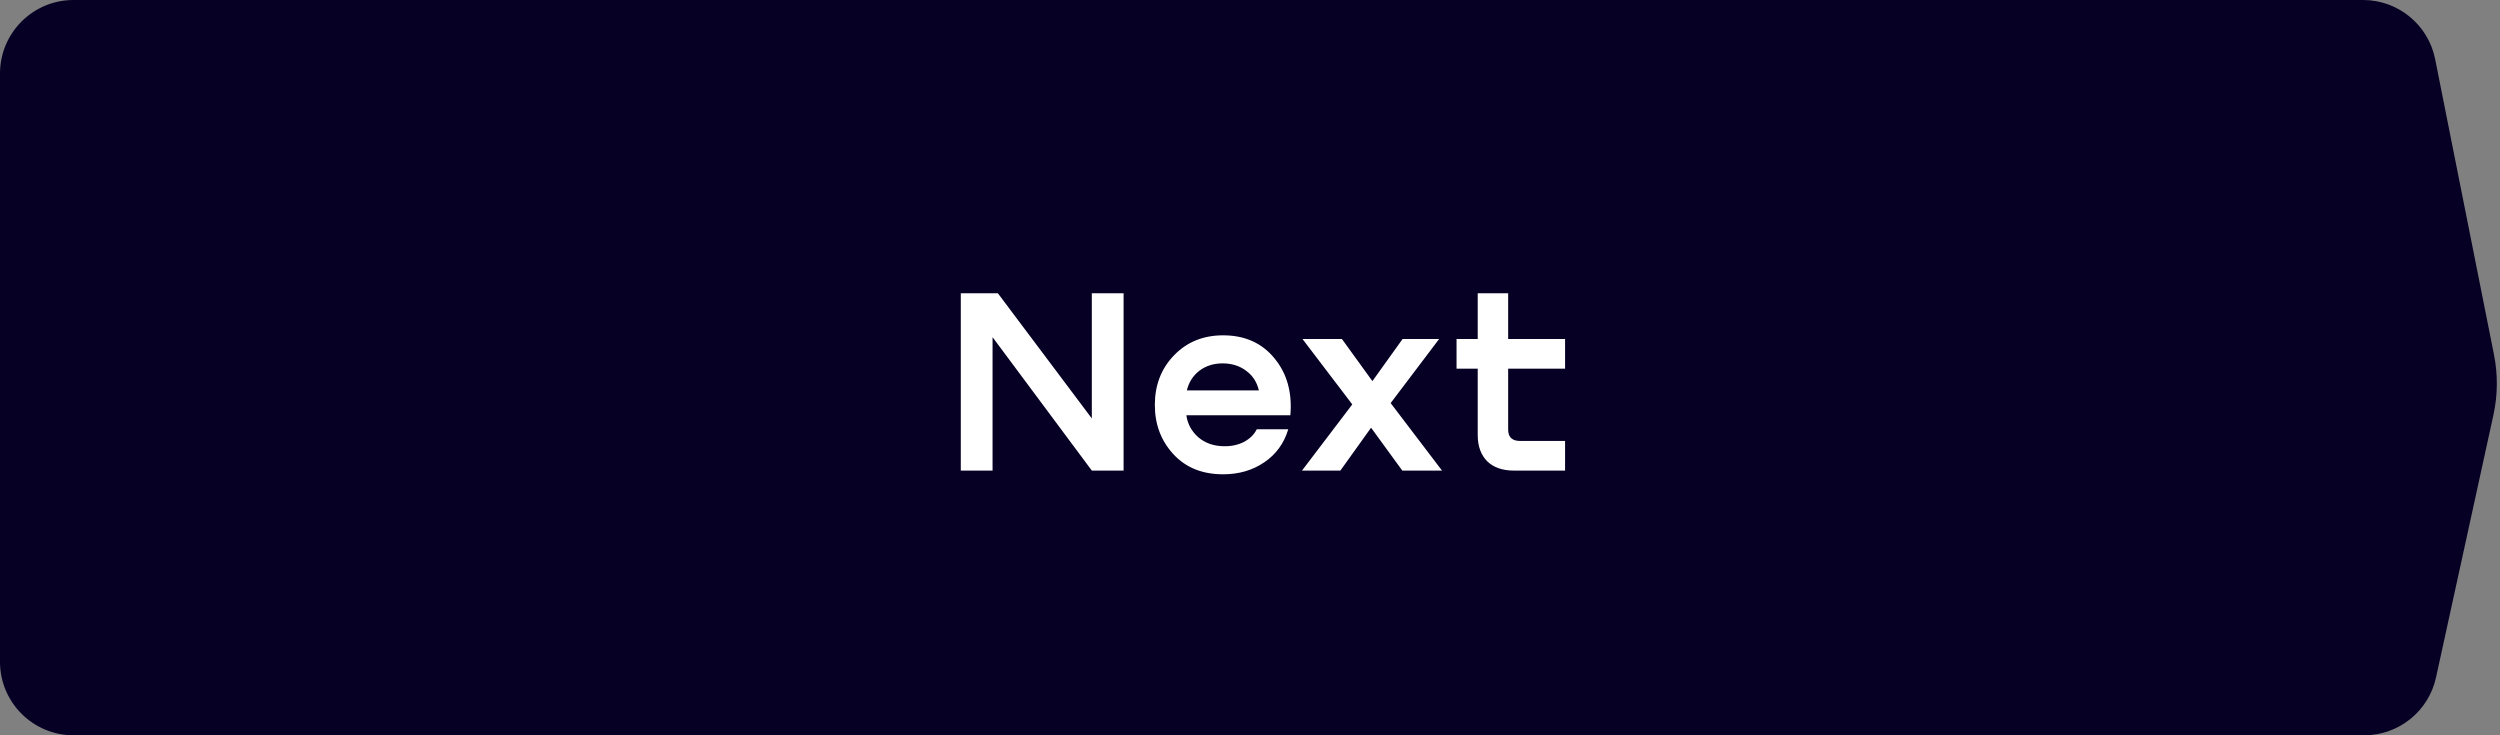
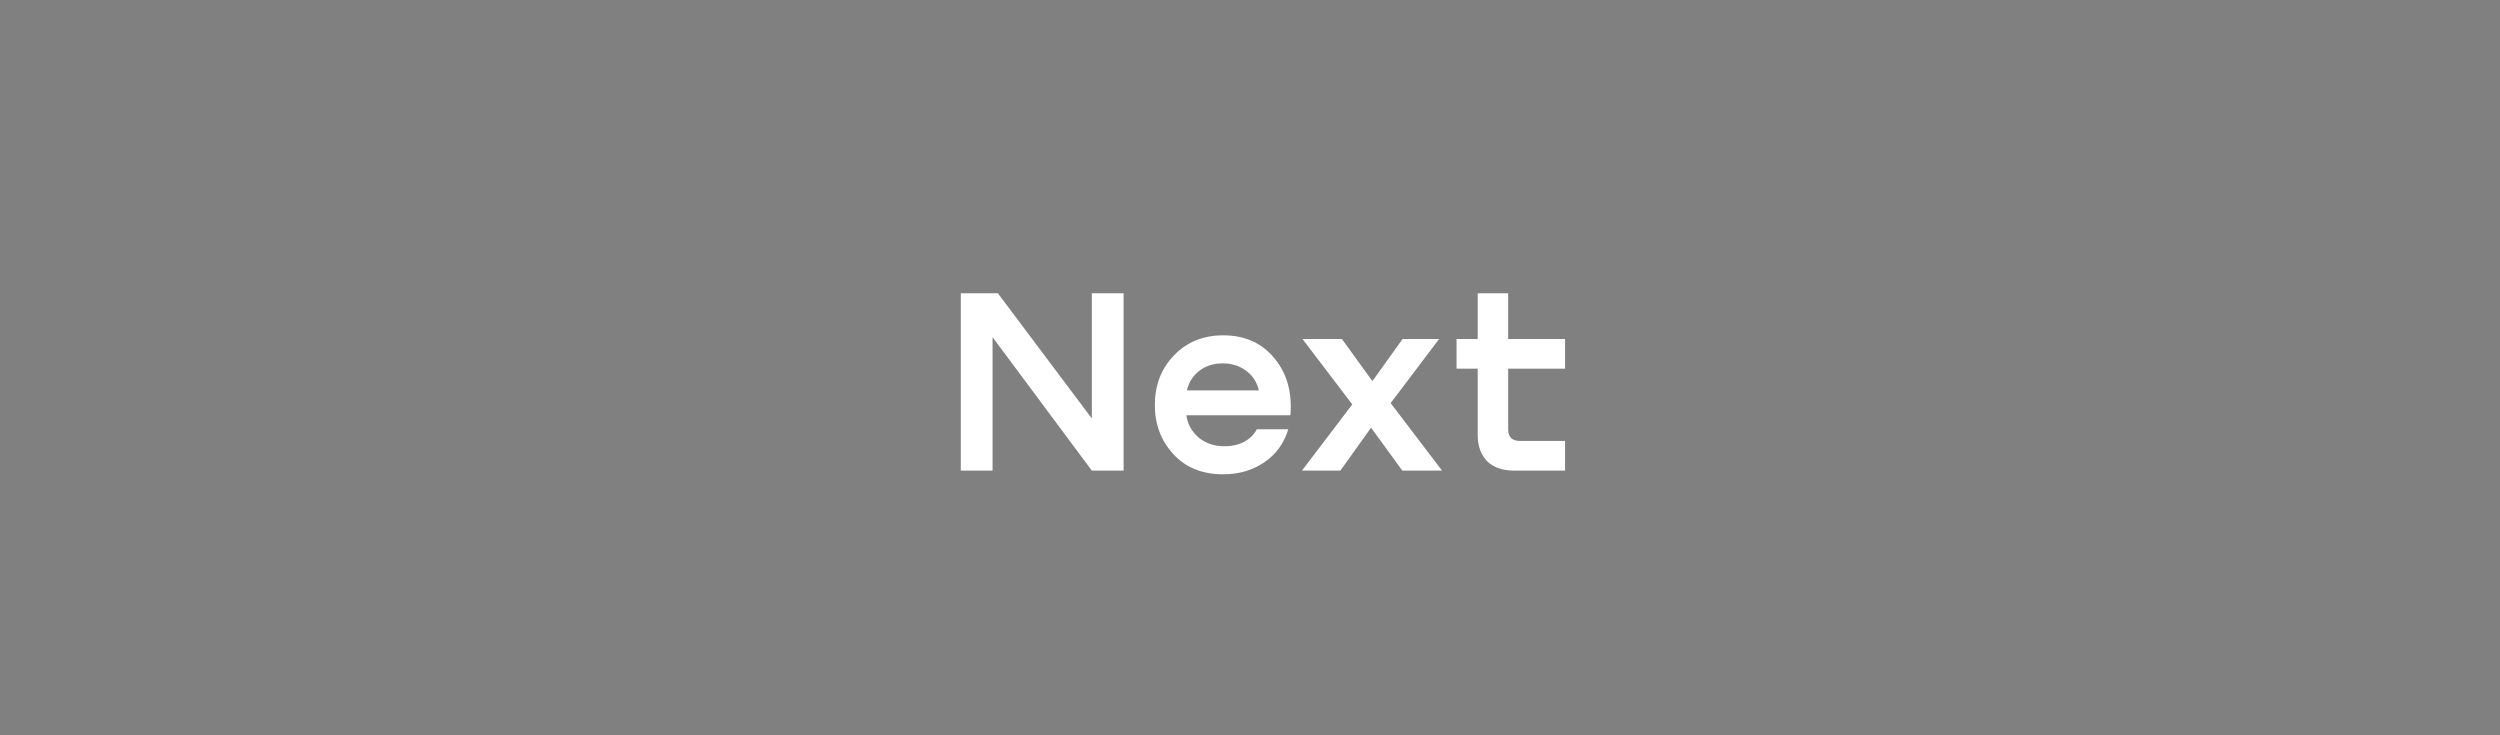
<svg xmlns="http://www.w3.org/2000/svg" width="170" height="50" viewBox="0 0 170 50" fill="none">
  <rect x="0" y="0" width="170" height="50" fill="#808080" stroke="none" />
-   <path d="M0 5C0 2.239 2.239 0 5 0H160.687C163.072 0 165.125 1.685 165.59 4.024L169.592 24.123C169.861 25.474 169.848 26.867 169.554 28.212L165.649 46.068C165.147 48.364 163.114 50 160.765 50H5C2.239 50 0 47.761 0 45V5Z" fill="#050024" />
  <path d="M74.244 28.454V19.94H76.404V32H74.244L67.494 22.928V32H65.334V19.94H67.854L74.244 28.454ZM83.173 22.802C84.649 22.802 85.813 23.324 86.665 24.368C87.517 25.4 87.877 26.69 87.745 28.238H80.671C80.755 28.826 81.025 29.324 81.481 29.732C81.949 30.128 82.525 30.332 83.209 30.344C83.713 30.356 84.169 30.26 84.577 30.056C84.985 29.84 85.279 29.552 85.459 29.192H87.601C87.313 30.152 86.767 30.902 85.963 31.442C85.171 31.982 84.241 32.252 83.173 32.252C81.757 32.252 80.629 31.796 79.789 30.884C78.949 29.972 78.529 28.856 78.529 27.536C78.529 26.192 78.961 25.07 79.825 24.17C80.701 23.258 81.817 22.802 83.173 22.802ZM83.137 24.71C82.525 24.71 81.997 24.878 81.553 25.214C81.121 25.55 80.839 25.994 80.707 26.546H85.603C85.471 25.982 85.183 25.538 84.739 25.214C84.295 24.878 83.761 24.71 83.137 24.71ZM94.565 27.41L98.057 32H95.357L93.233 29.084L91.145 32H88.535L91.955 27.5L88.571 23.054H91.253L93.323 25.916L95.375 23.054H97.859L94.565 27.41ZM106.425 23.054V25.07H102.555V29.21C102.555 29.726 102.825 29.984 103.365 29.984H106.425V32H102.951C102.171 32 101.565 31.79 101.133 31.37C100.701 30.938 100.485 30.338 100.485 29.57V25.07H99.045V23.054H100.485V19.94H102.555V23.054H106.425Z" fill="white" />
</svg>